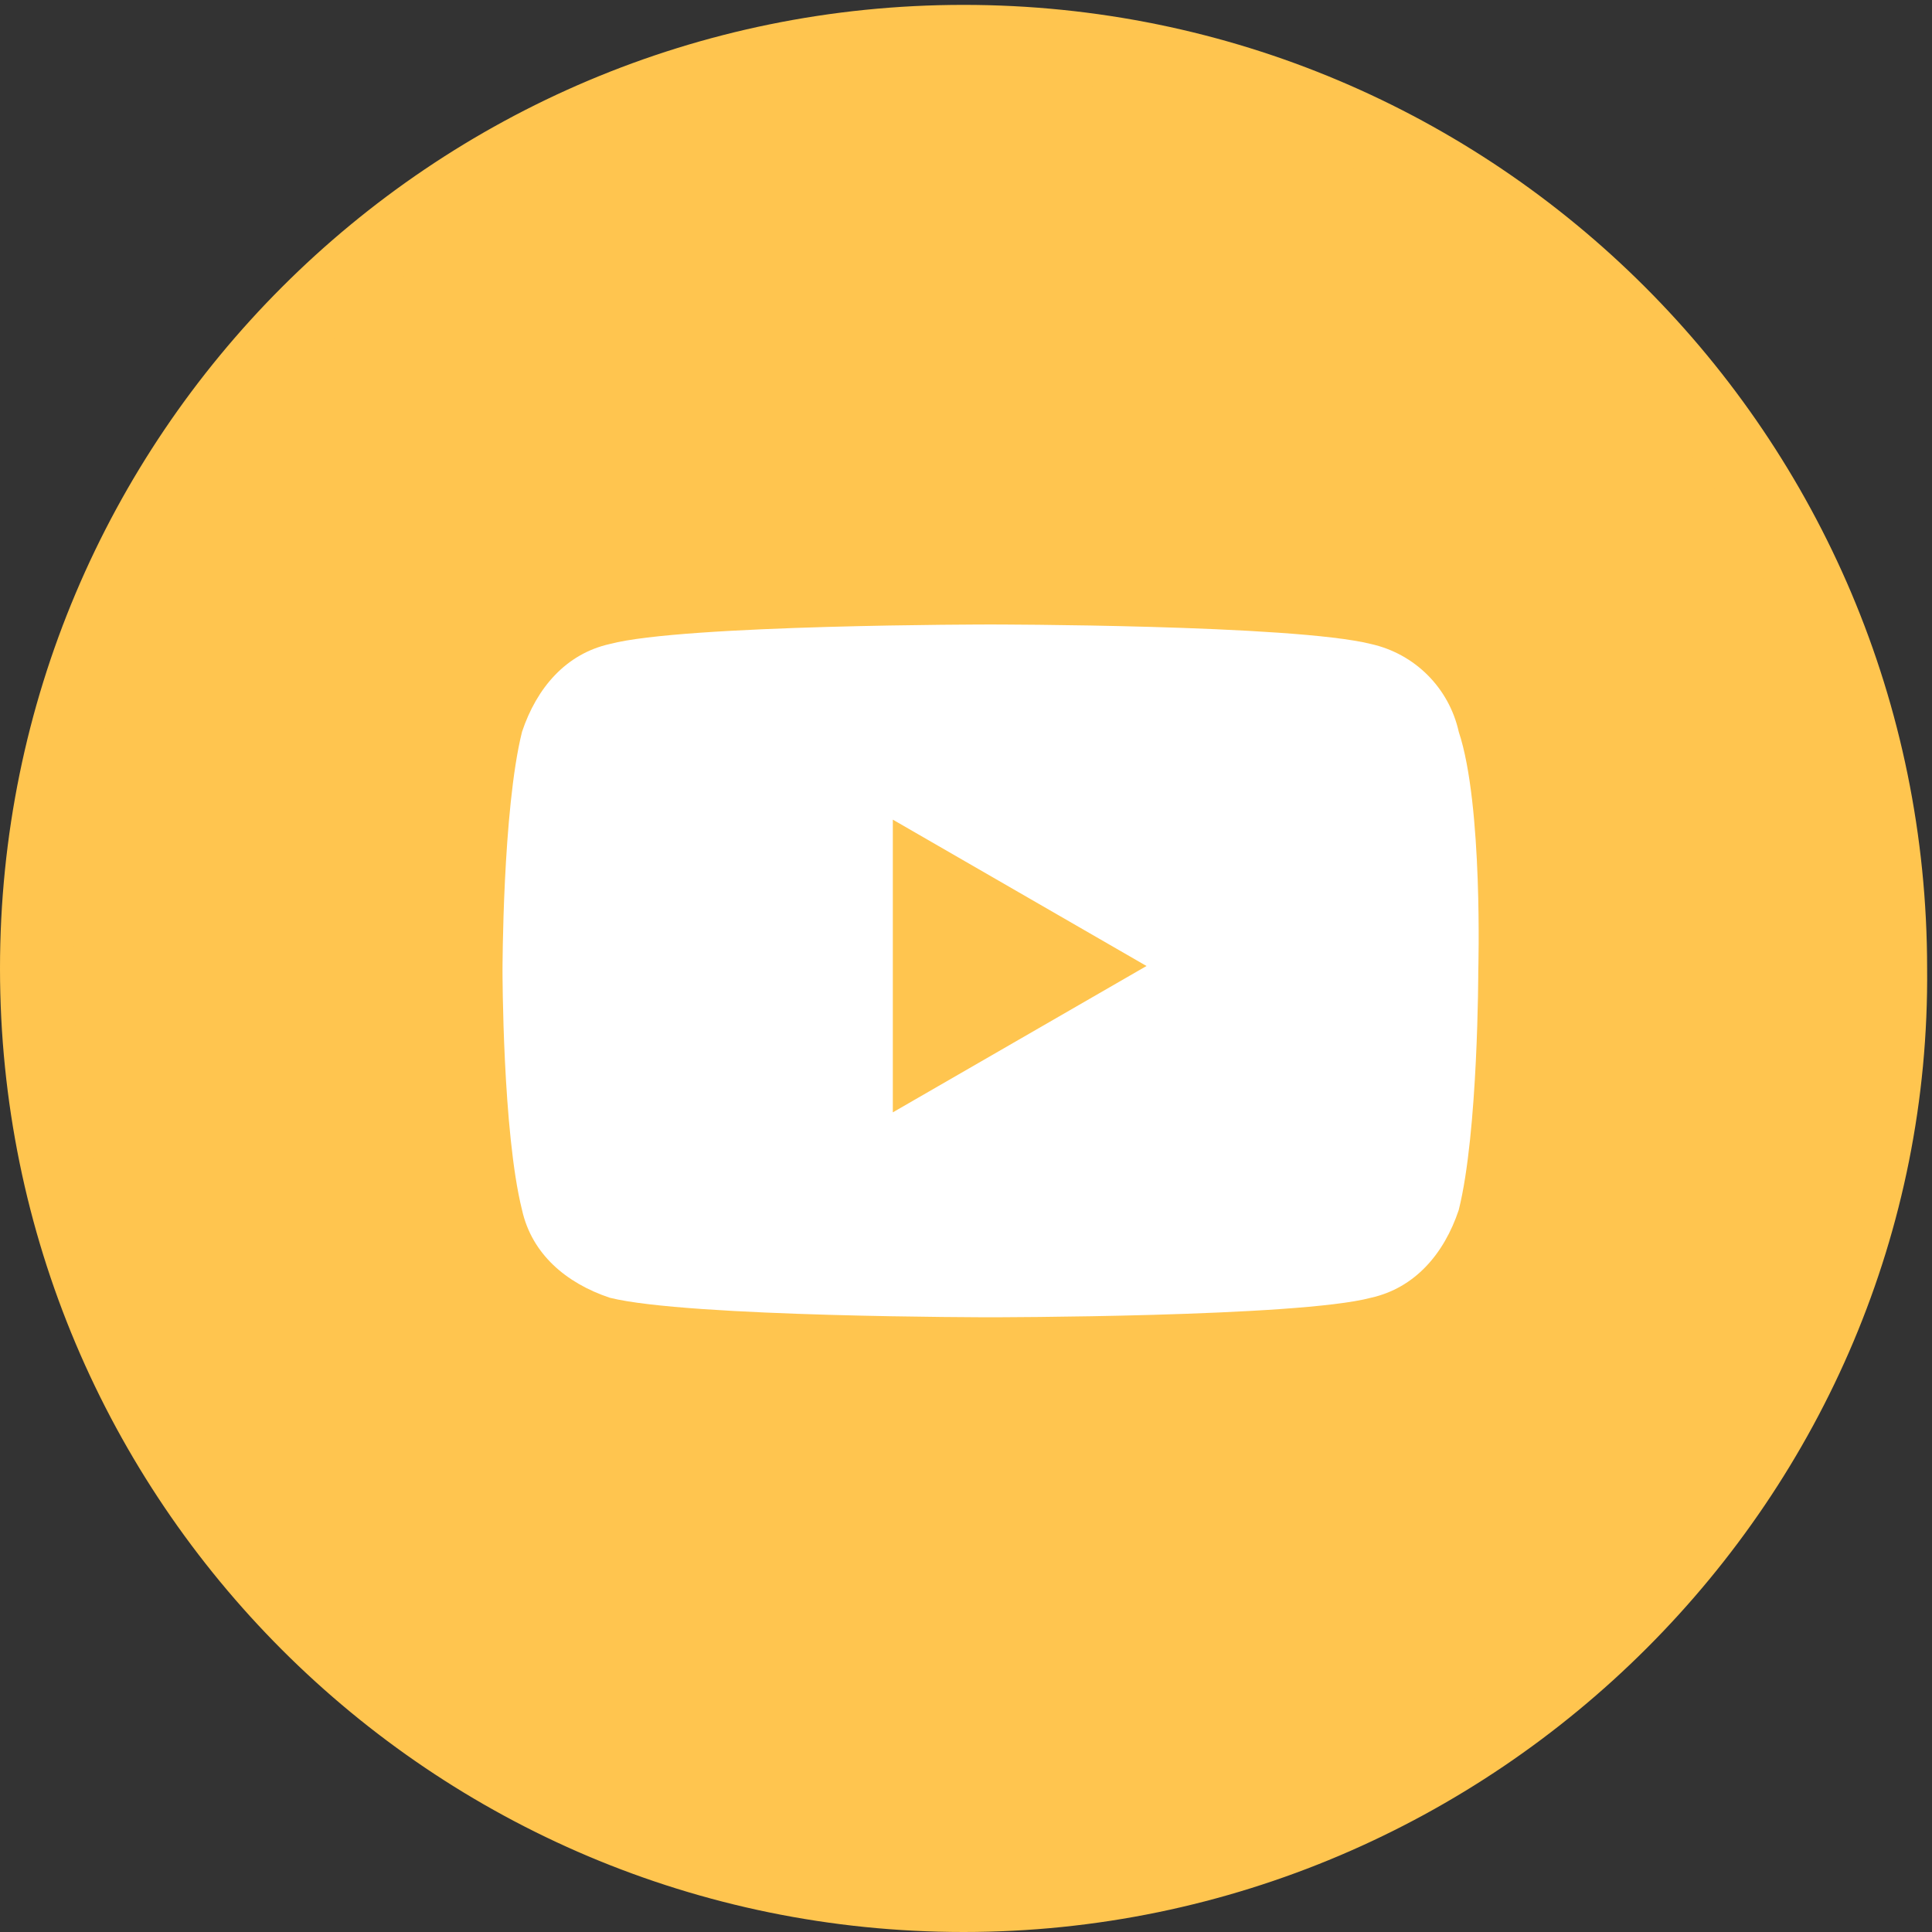
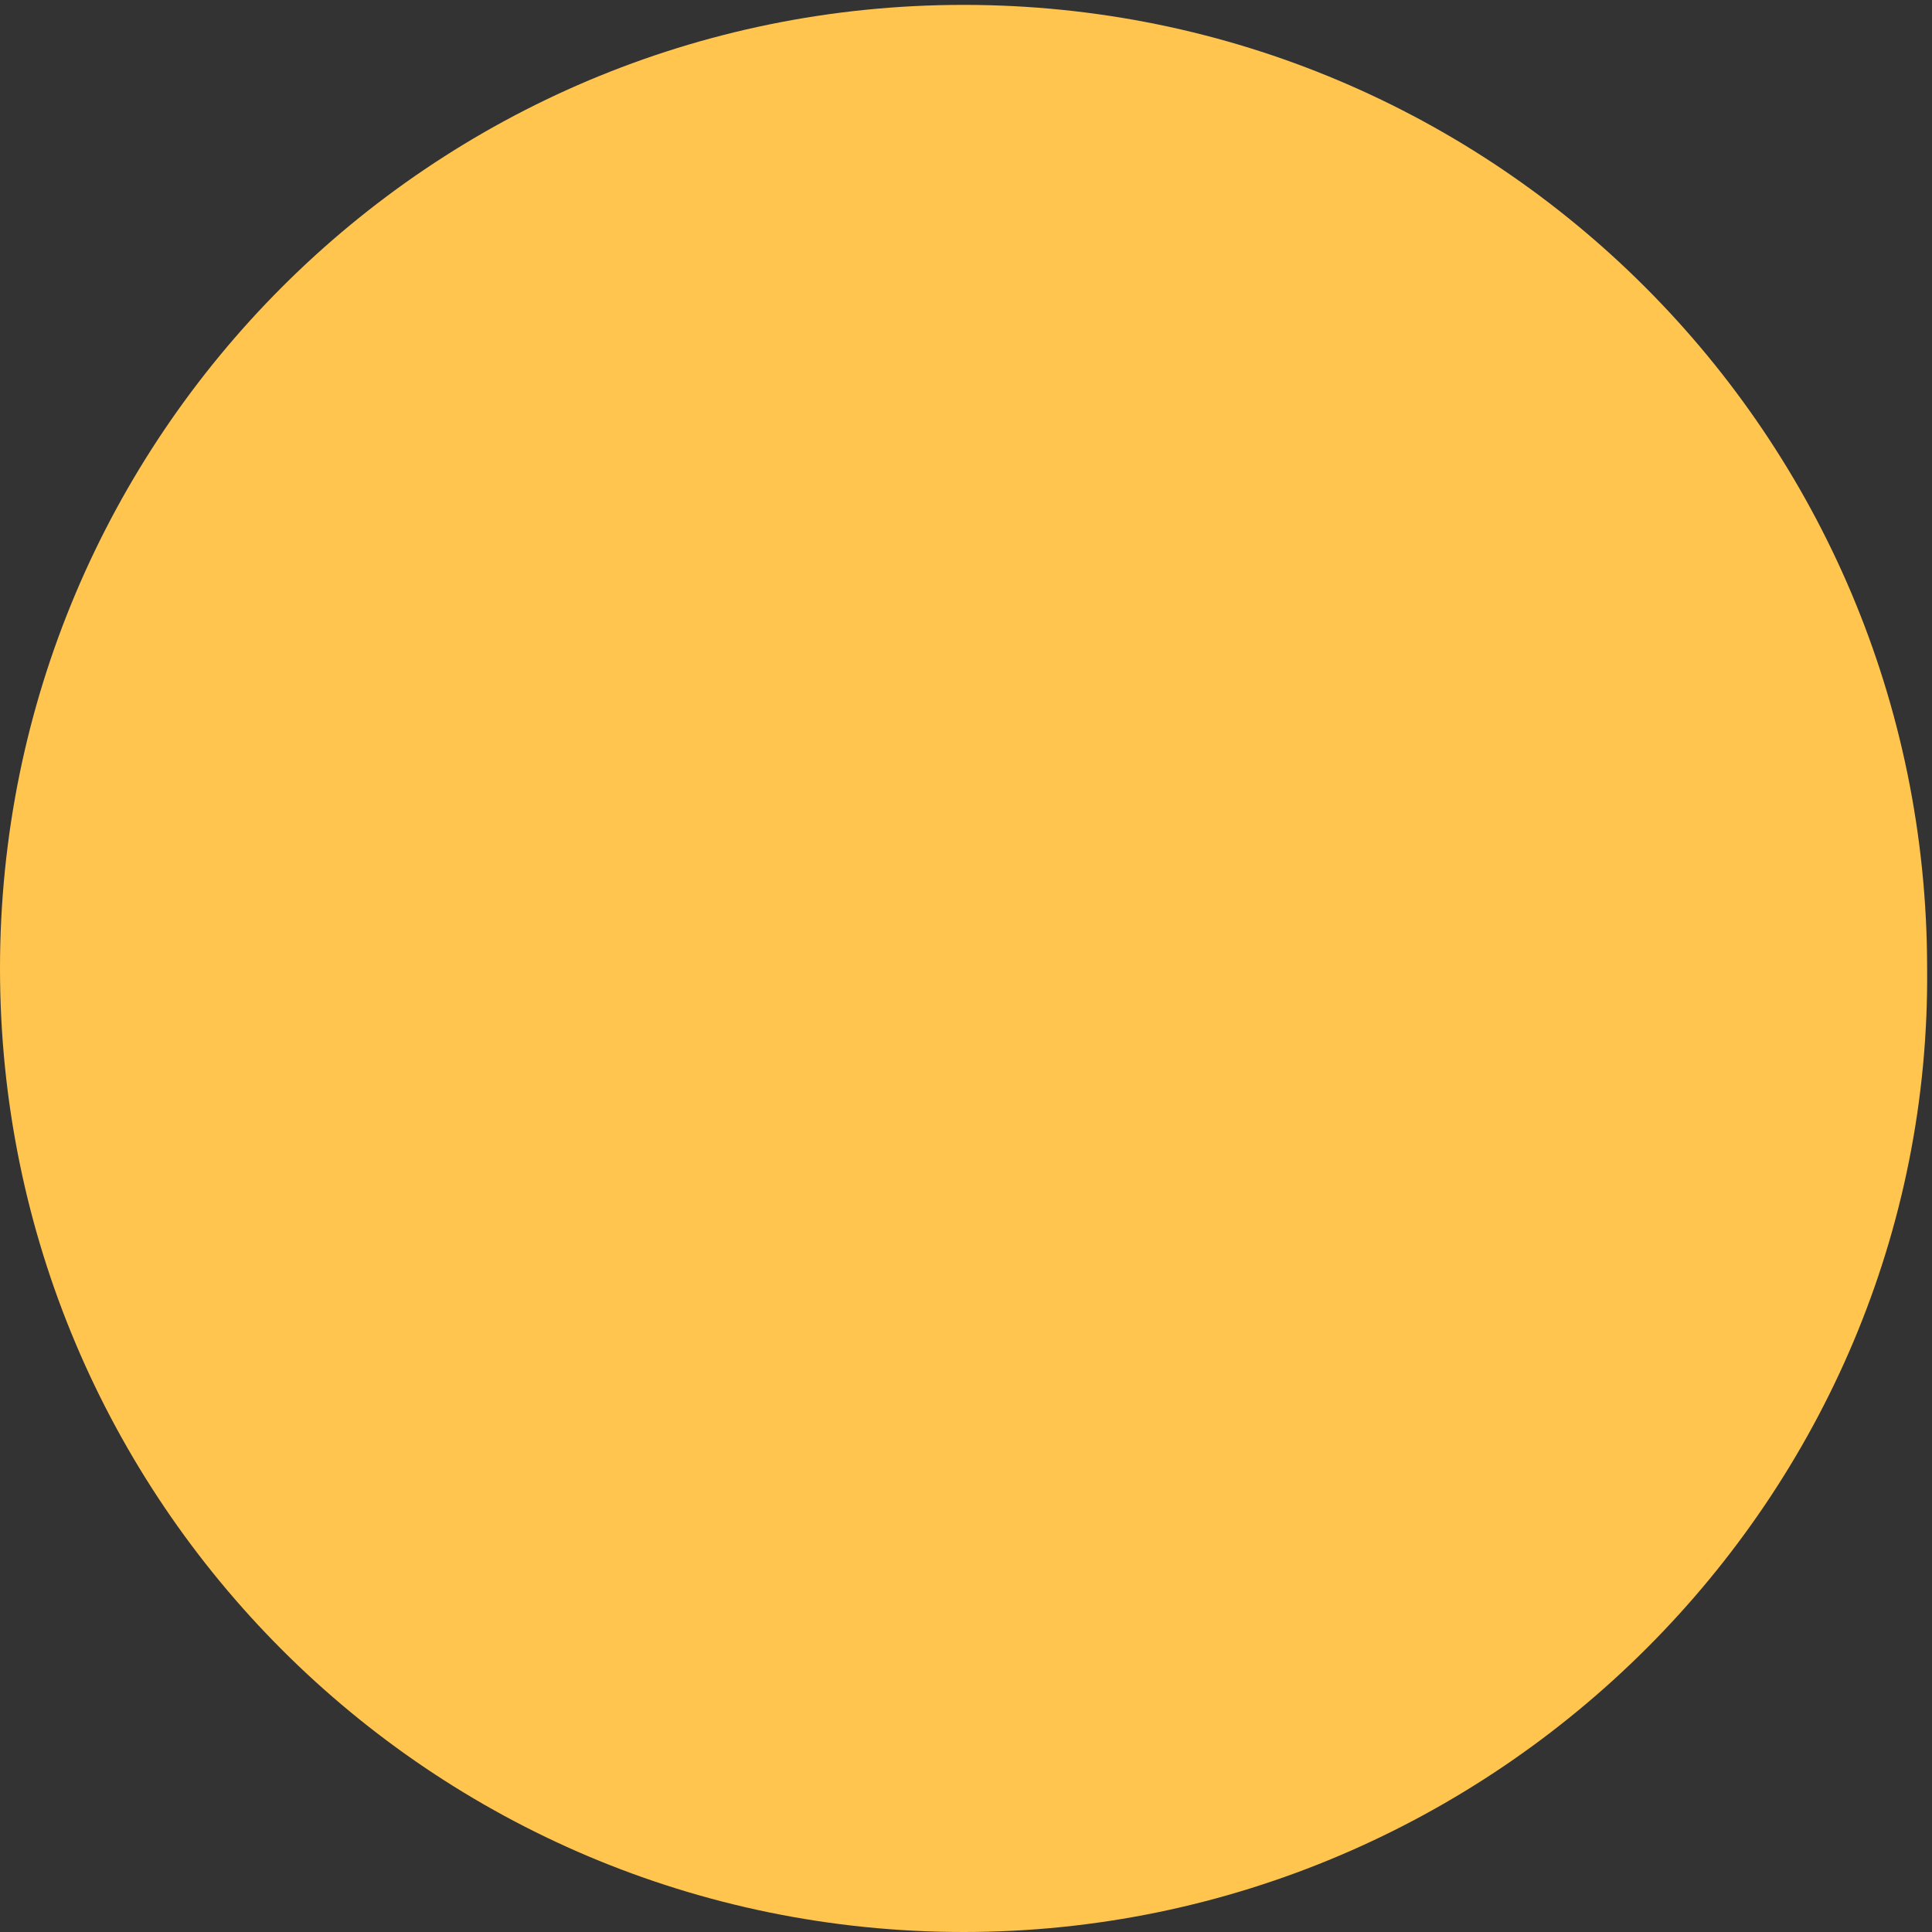
<svg xmlns="http://www.w3.org/2000/svg" version="1.1" id="Layer_1" x="0px" y="0px" viewBox="0 0 39.6 39.6" style="enable-background:new 0 0 39.6 39.6;" xml:space="preserve">
  <rect x="0" y="0" width="39.6" height="39.6" fill="#333333" stroke="none" />
  <style type="text/css">
	.st0{fill:#FFC54F;stroke:#FFC54F;stroke-width:1.5;stroke-miterlimit:10;}
	.st1{fill:#FFFFFF;}
</style>
  <g id="Group_2142" transform="translate(-403.25 -1507.25)">
    <path id="Path_2007" class="st0" d="M423,1546.1L423,1546.1c-10.5,0-19-8.5-19-19l0,0l0,0c0-10.5,8.5-19,19-19l0,0   c10.5,0,19,8.5,19,19l0,0C442.1,1537.5,433.5,1546.1,423,1546.1z" />
  </g>
-   <path class="st1" d="M29.9,15c-0.2-0.9-0.9-1.6-1.8-1.8c-1.6-0.4-7.8-0.4-7.8-0.4s-6.3,0-7.8,0.4c-0.9,0.2-1.5,0.9-1.8,1.8  c-0.4,1.6-0.4,4.9-0.4,4.9s0,3.3,0.4,4.9c0.2,0.9,0.9,1.5,1.8,1.8c1.6,0.4,7.8,0.4,7.8,0.4s6.3,0,7.8-0.4c0.9-0.2,1.5-0.9,1.8-1.8  c0.4-1.6,0.4-4.9,0.4-4.9S30.4,16.5,29.9,15z M18.3,22.8v-6l5.2,3L18.3,22.8L18.3,22.8z" />
</svg>